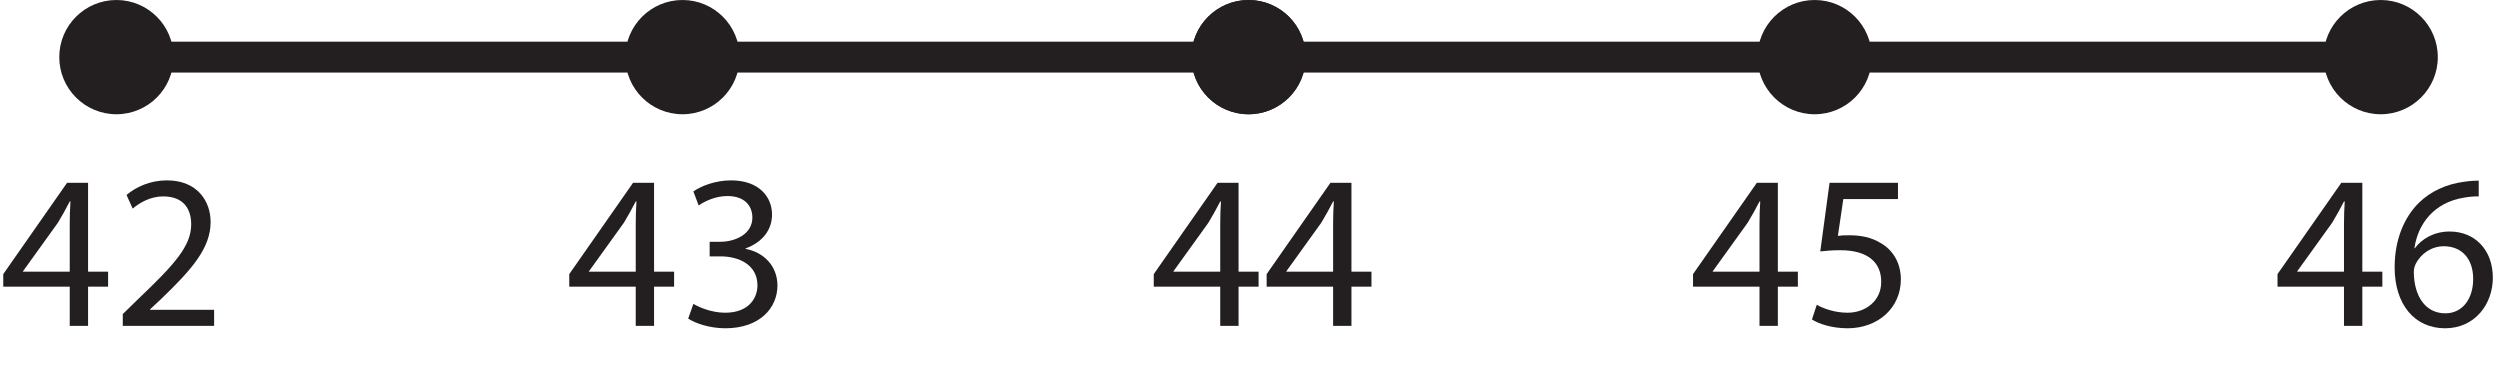
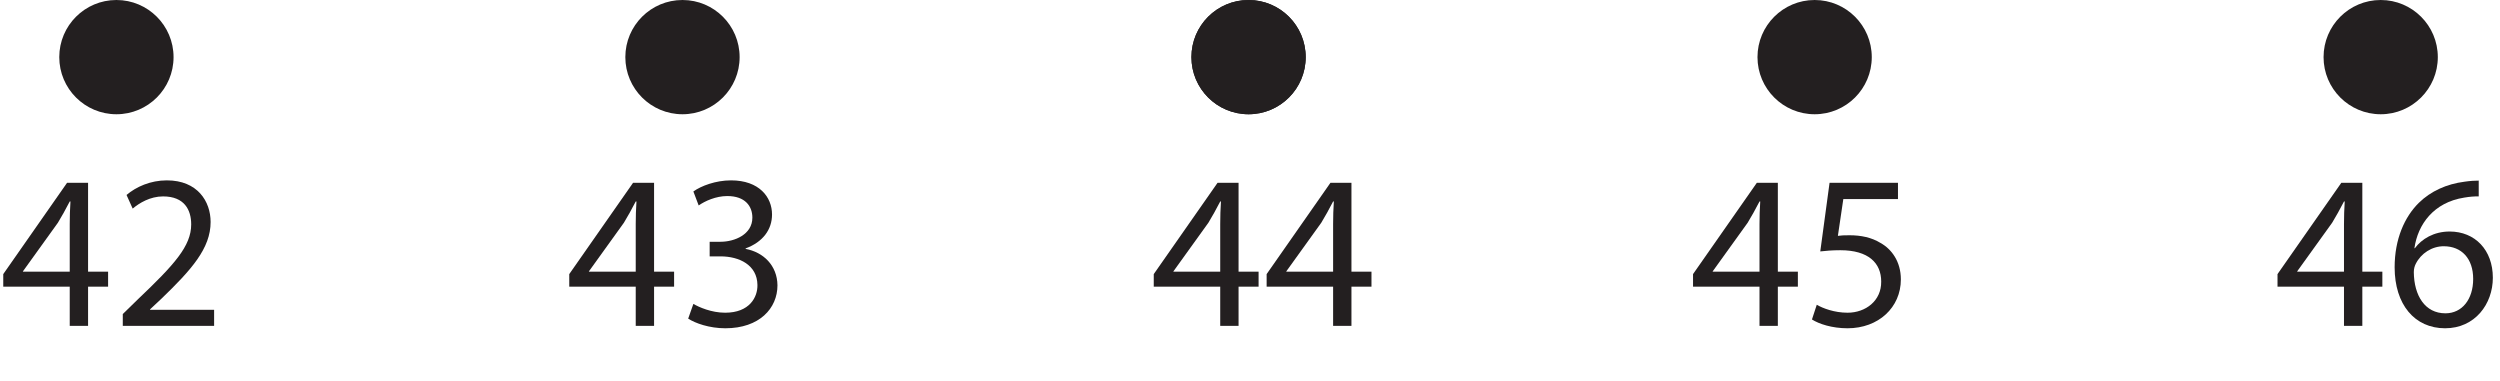
<svg xmlns="http://www.w3.org/2000/svg" xmlns:xlink="http://www.w3.org/1999/xlink" width="323.777pt" height="49.328pt" viewBox="0 0 323.777 49.328" version="1.1">
  <defs>
    <g>
      <symbol overflow="visible" id="glyph0-0">
        <path style="stroke:none;" d="M 0 0 L 14.25 0 L 14.25 -19.953 L 0 -19.953 Z M 7.125 -11.25 L 2.281 -18.531 L 11.969 -18.531 Z M 7.984 -9.969 L 12.828 -17.25 L 12.828 -2.703 Z M 2.281 -1.422 L 7.125 -8.688 L 11.969 -1.422 Z M 1.422 -17.25 L 6.266 -9.969 L 1.422 -2.703 Z M 1.422 -17.25 " />
      </symbol>
      <symbol overflow="visible" id="glyph0-1">
        <path style="stroke:none;" d="M 11.406 0 L 11.406 -5.078 L 14 -5.078 L 14 -7.016 L 11.406 -7.016 L 11.406 -18.531 L 8.688 -18.531 L 0.422 -6.703 L 0.422 -5.078 L 9.031 -5.078 L 9.031 0 Z M 2.969 -7.016 L 2.969 -7.062 L 7.5 -13.359 C 8.016 -14.219 8.469 -15.016 9.031 -16.109 L 9.125 -16.109 C 9.062 -15.141 9.031 -14.172 9.031 -13.203 L 9.031 -7.016 Z M 2.969 -7.016 " />
      </symbol>
      <symbol overflow="visible" id="glyph0-2">
        <path style="stroke:none;" d="M 13.109 0 L 13.109 -2.078 L 4.812 -2.078 L 4.812 -2.141 L 6.266 -3.5 C 10.172 -7.266 12.656 -10.031 12.656 -13.453 C 12.656 -16.109 10.969 -18.844 6.984 -18.844 C 4.875 -18.844 3.016 -18.016 1.766 -16.953 L 2.562 -15.188 C 3.422 -15.906 4.812 -16.766 6.5 -16.766 C 9.266 -16.766 10.141 -15.016 10.141 -13.141 C 10.141 -10.344 7.984 -7.953 3.25 -3.453 L 1.281 -1.531 L 1.281 0 Z M 13.109 0 " />
      </symbol>
      <symbol overflow="visible" id="glyph0-3">
        <path style="stroke:none;" d="M 1.203 -0.938 C 2.109 -0.344 3.938 0.312 6.016 0.312 C 10.438 0.312 12.766 -2.281 12.766 -5.25 C 12.734 -7.844 10.922 -9.547 8.641 -9.969 L 8.641 -10.031 C 10.891 -10.859 12.062 -12.484 12.062 -14.422 C 12.062 -16.672 10.406 -18.844 6.75 -18.844 C 4.766 -18.844 2.875 -18.125 1.875 -17.406 L 2.562 -15.594 C 3.359 -16.156 4.781 -16.812 6.266 -16.812 C 8.578 -16.812 9.516 -15.5 9.516 -14.016 C 9.516 -11.828 7.203 -10.891 5.391 -10.891 L 3.984 -10.891 L 3.984 -9 L 5.391 -9 C 7.812 -9 10.141 -7.891 10.172 -5.297 C 10.203 -3.734 9.172 -1.703 5.984 -1.703 C 4.219 -1.703 2.594 -2.422 1.875 -2.844 Z M 1.203 -0.938 " />
      </symbol>
      <symbol overflow="visible" id="glyph0-4">
        <path style="stroke:none;" d="M 12.344 -18.531 L 3.484 -18.531 L 2.281 -9.641 C 2.969 -9.719 3.797 -9.797 4.875 -9.797 C 8.547 -9.797 10.172 -8.125 10.172 -5.734 C 10.203 -3.25 8.156 -1.703 5.812 -1.703 C 4.109 -1.703 2.594 -2.281 1.828 -2.734 L 1.203 -0.828 C 2.109 -0.25 3.797 0.312 5.812 0.312 C 9.828 0.312 12.719 -2.391 12.719 -6.016 C 12.719 -8.328 11.516 -9.953 10.062 -10.75 C 8.922 -11.453 7.531 -11.734 6.078 -11.734 C 5.391 -11.734 4.984 -11.719 4.562 -11.656 L 5.266 -16.422 L 12.344 -16.422 Z M 12.344 -18.531 " />
      </symbol>
      <symbol overflow="visible" id="glyph0-5">
        <path style="stroke:none;" d="M 11.859 -18.812 C 11.406 -18.812 10.766 -18.781 10.031 -18.672 C 7.688 -18.375 5.641 -17.438 4.109 -15.938 C 2.25 -14.109 0.969 -11.234 0.969 -7.578 C 0.969 -2.766 3.562 0.312 7.5 0.312 C 11.375 0.312 13.688 -2.828 13.688 -6.234 C 13.688 -9.828 11.375 -12.219 8.094 -12.219 C 6.047 -12.219 4.469 -11.25 3.594 -10.062 L 3.531 -10.062 C 3.969 -13.141 6.016 -15.984 9.969 -16.609 C 10.688 -16.734 11.344 -16.781 11.859 -16.766 Z M 7.547 -1.625 C 4.906 -1.625 3.484 -3.906 3.453 -6.953 C 3.453 -7.406 3.562 -7.75 3.703 -8.031 C 4.391 -9.406 5.812 -10.312 7.328 -10.312 C 9.641 -10.312 11.141 -8.719 11.141 -6.078 C 11.141 -3.422 9.688 -1.625 7.547 -1.625 Z M 7.547 -1.625 " />
      </symbol>
    </g>
  </defs>
  <g id="surface1">
    <path style=" stroke:none;fill-rule:nonzero;fill:rgb(13.73%,12.16%,12.549%);fill-opacity:1;" d="M 22.477 7.398 C 22.477 11.484 19.164 14.797 15.078 14.797 C 10.992 14.797 7.676 11.484 7.676 7.398 C 7.676 3.312 10.992 0 15.078 0 C 19.164 0 22.477 3.312 22.477 7.398 " />
    <path style=" stroke:none;fill-rule:nonzero;fill:rgb(13.73%,12.16%,12.549%);fill-opacity:1;" d="M 95.789 7.398 C 95.789 11.484 92.477 14.797 88.391 14.797 C 84.301 14.797 80.988 11.484 80.988 7.398 C 80.988 3.312 84.301 0 88.391 0 C 92.477 0 95.789 3.312 95.789 7.398 " />
    <path style=" stroke:none;fill-rule:nonzero;fill:rgb(13.73%,12.16%,12.549%);fill-opacity:1;" d="M 169.102 7.398 C 169.102 11.484 165.785 14.797 161.703 14.797 C 157.613 14.797 154.301 11.484 154.301 7.398 C 154.301 3.312 157.613 0 161.703 0 C 165.785 0 169.102 3.312 169.102 7.398 " />
-     <path style="fill:none;stroke-width:4;stroke-linecap:butt;stroke-linejoin:miter;stroke:rgb(13.73%,12.16%,12.549%);stroke-opacity:1;stroke-miterlimit:10;" d="M -0.001 0.001 L 147.464 0.001 " transform="matrix(1,0,0,-1,14.235,7.399)" />
    <g style="fill:rgb(13.73%,12.16%,12.549%);fill-opacity:1;">
      <use xlink:href="#glyph0-1" x="0" y="42.203" />
      <use xlink:href="#glyph0-2" x="14.621" y="42.203" />
    </g>
    <g style="fill:rgb(13.73%,12.16%,12.549%);fill-opacity:1;">
      <use xlink:href="#glyph0-1" x="73.303" y="42.203" />
      <use xlink:href="#glyph0-3" x="87.924" y="42.203" />
    </g>
    <g style="fill:rgb(13.73%,12.16%,12.549%);fill-opacity:1;">
      <use xlink:href="#glyph0-1" x="149.001" y="42.203" />
      <use xlink:href="#glyph0-1" x="163.621" y="42.203" />
    </g>
    <path style=" stroke:none;fill-rule:nonzero;fill:rgb(13.73%,12.16%,12.549%);fill-opacity:1;" d="M 169.102 7.398 C 169.102 11.484 165.789 14.797 161.703 14.797 C 157.617 14.797 154.301 11.484 154.301 7.398 C 154.301 3.312 157.617 0 161.703 0 C 165.789 0 169.102 3.312 169.102 7.398 " />
    <path style=" stroke:none;fill-rule:nonzero;fill:rgb(13.73%,12.16%,12.549%);fill-opacity:1;" d="M 242.414 7.398 C 242.414 11.484 239.102 14.797 235.016 14.797 C 230.93 14.797 227.613 11.484 227.613 7.398 C 227.613 3.312 230.93 0 235.016 0 C 239.102 0 242.414 3.312 242.414 7.398 " />
    <path style=" stroke:none;fill-rule:nonzero;fill:rgb(13.73%,12.16%,12.549%);fill-opacity:1;" d="M 315.723 7.398 C 315.723 11.484 312.41 14.797 308.328 14.797 C 304.238 14.797 300.926 11.484 300.926 7.398 C 300.926 3.312 304.238 0 308.328 0 C 312.41 0 315.723 3.312 315.723 7.398 " />
-     <path style="fill:none;stroke-width:4;stroke-linecap:butt;stroke-linejoin:miter;stroke:rgb(13.73%,12.16%,12.549%);stroke-opacity:1;stroke-miterlimit:10;" d="M -0.001 0.001 L 147.468 0.001 " transform="matrix(1,0,0,-1,160.86,7.399)" />
    <g style="fill:rgb(13.73%,12.16%,12.549%);fill-opacity:1;">
      <use xlink:href="#glyph0-1" x="218.844" y="42.203" />
      <use xlink:href="#glyph0-4" x="233.464" y="42.203" />
    </g>
    <g style="fill:rgb(13.73%,12.16%,12.549%);fill-opacity:1;">
      <use xlink:href="#glyph0-1" x="294.541" y="42.203" />
      <use xlink:href="#glyph0-5" x="309.162" y="42.203" />
    </g>
  </g>
</svg>